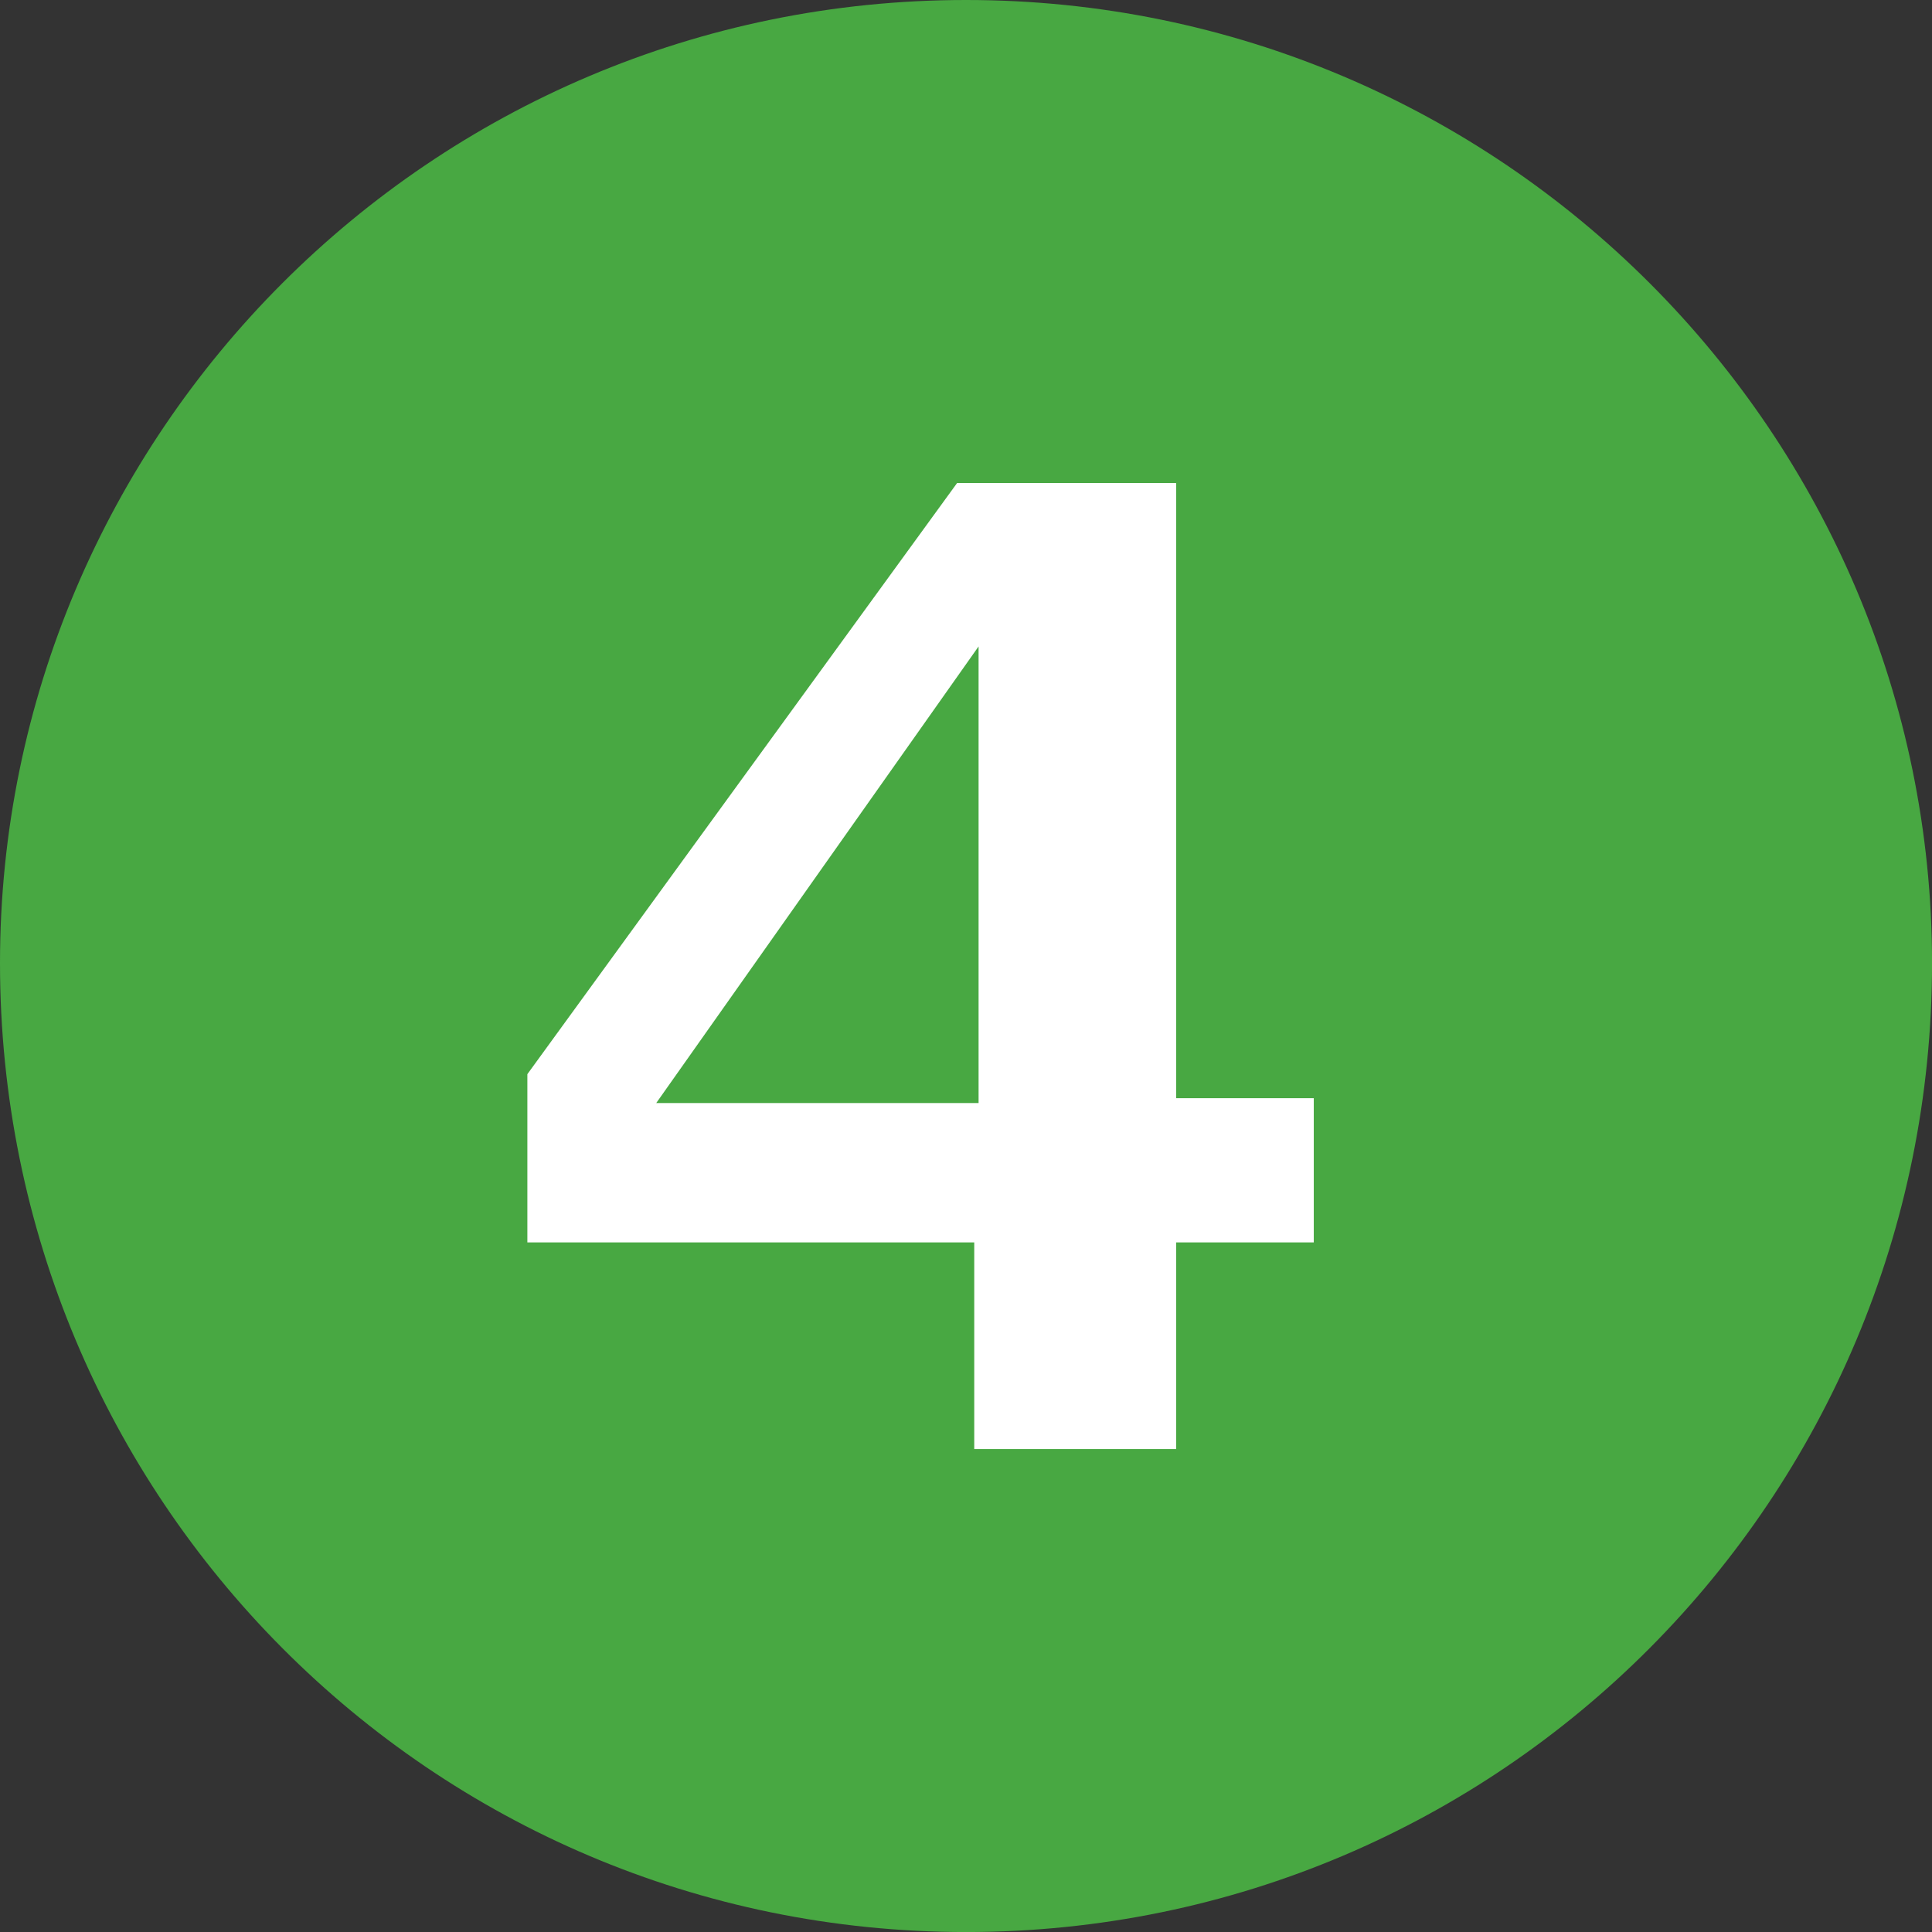
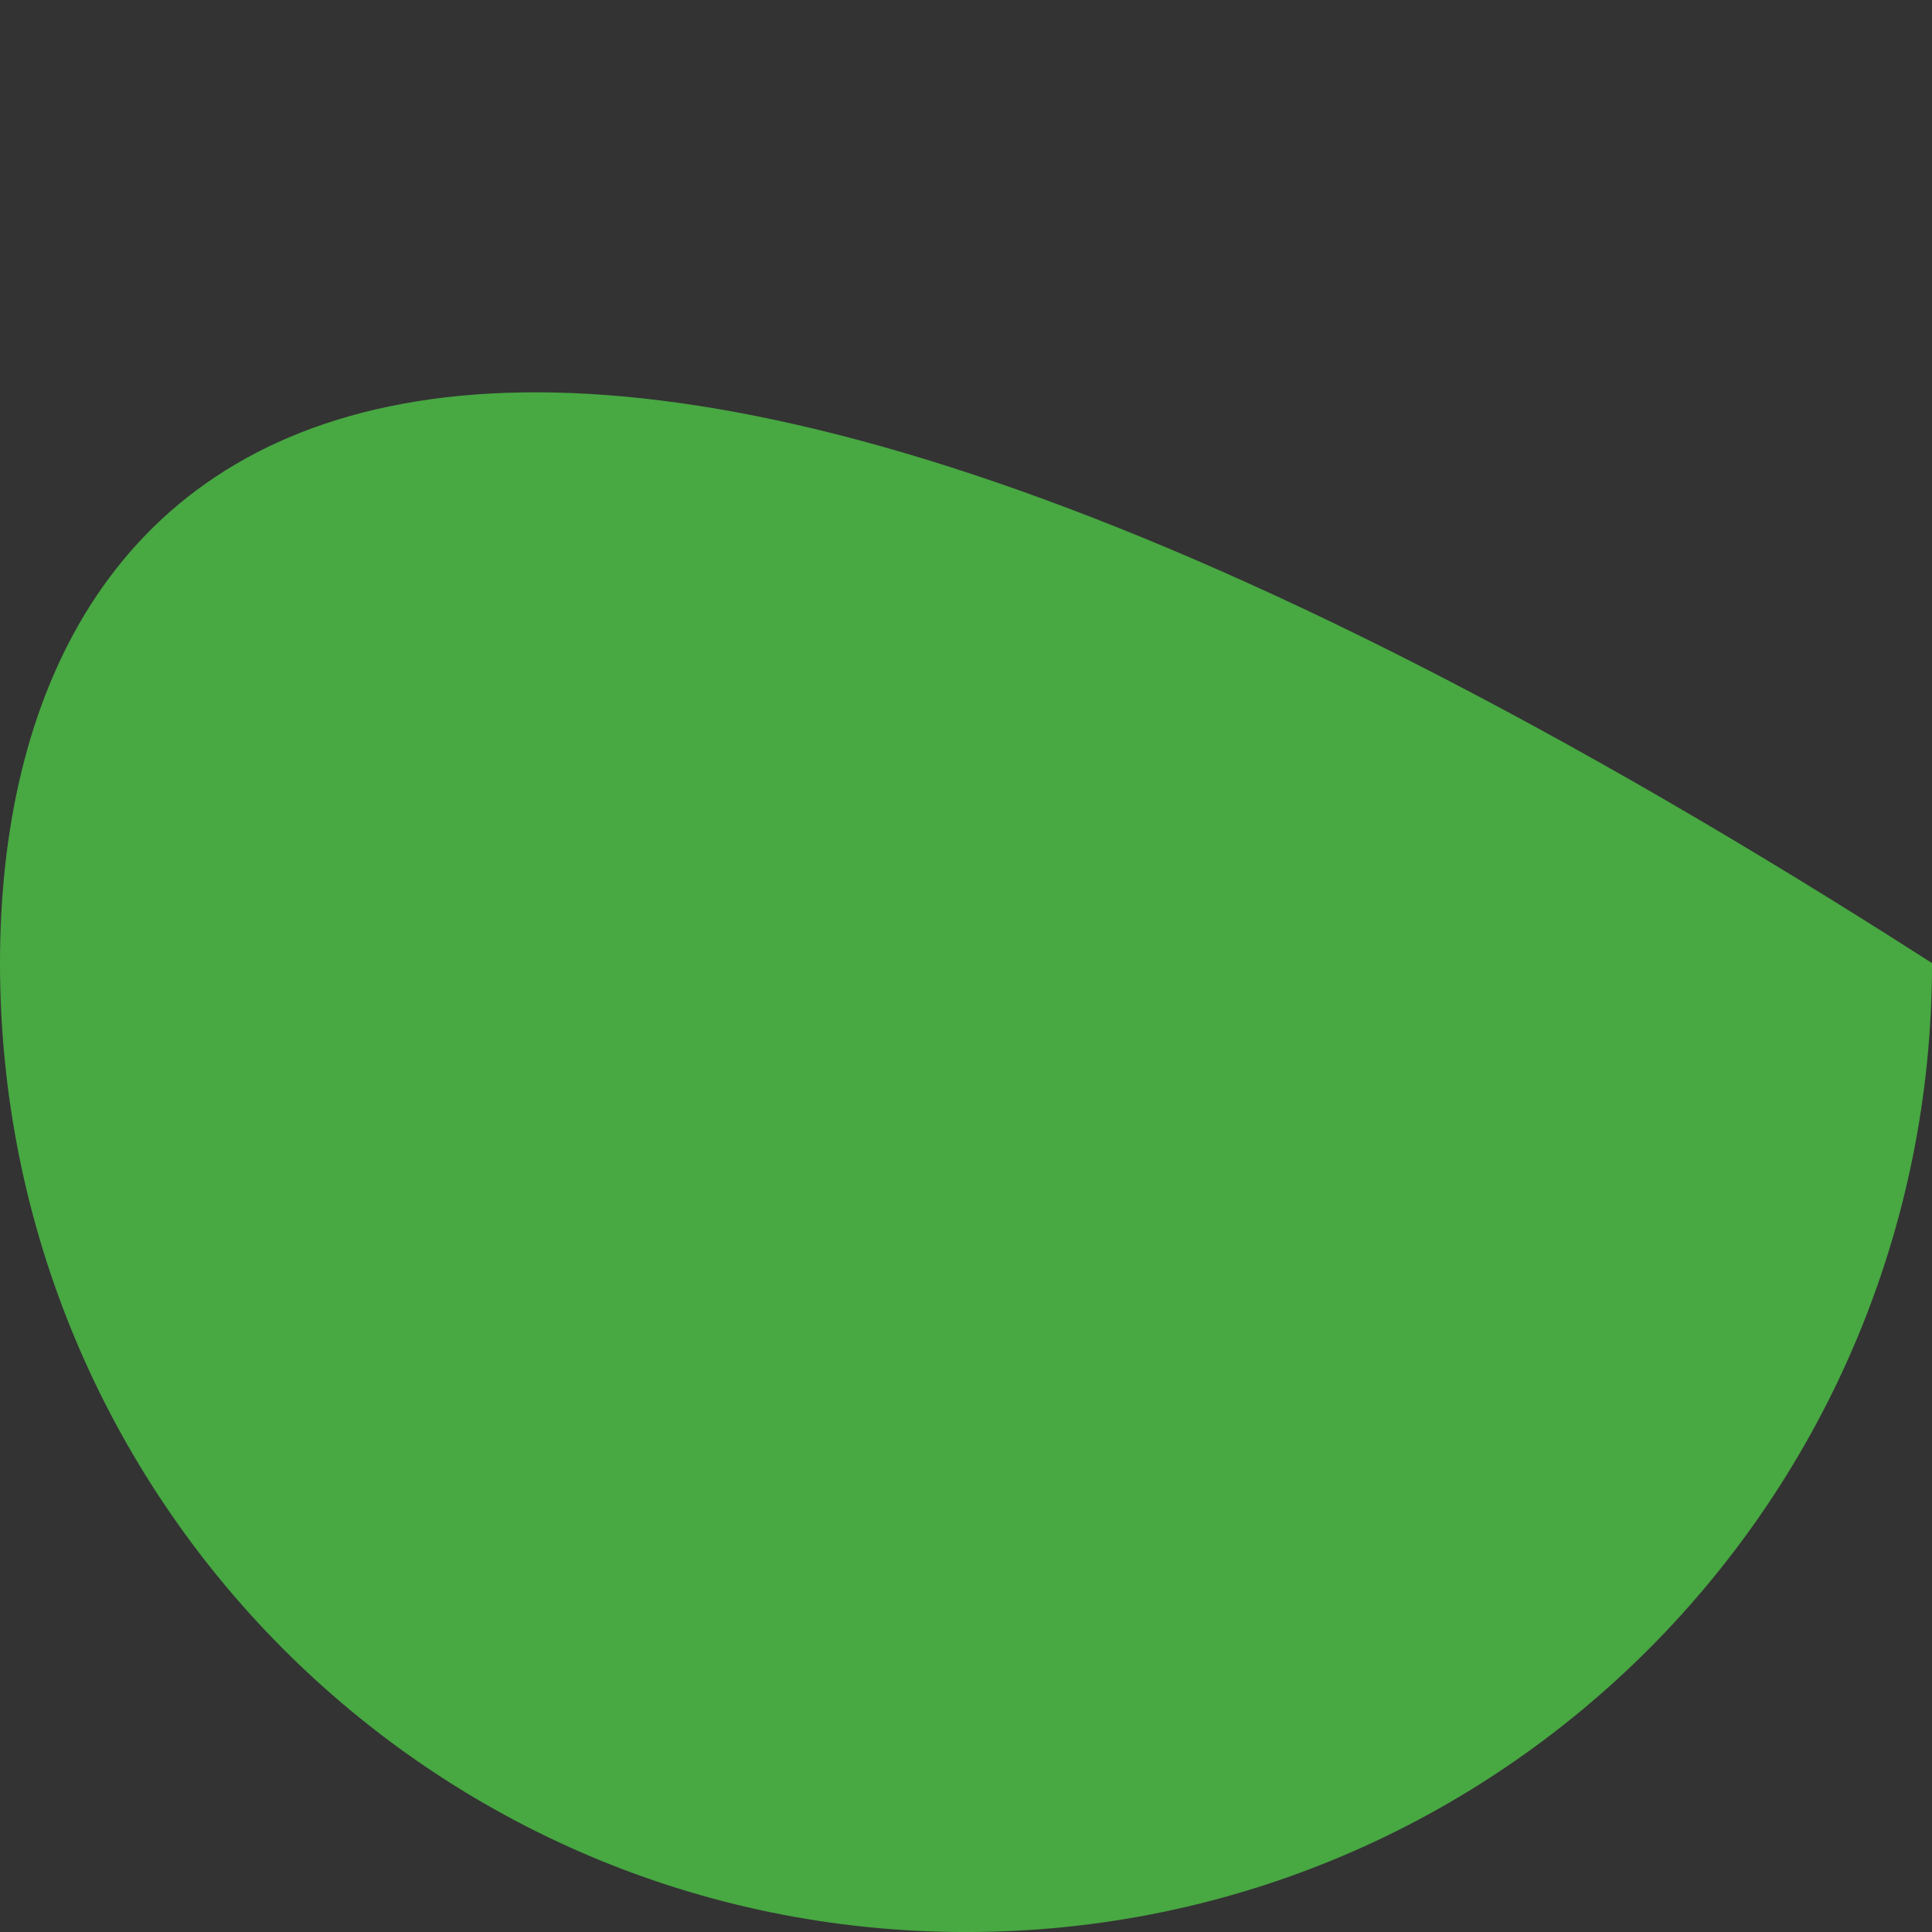
<svg xmlns="http://www.w3.org/2000/svg" version="1.1" id="Layer_1" x="0px" y="0px" width="283.46px" height="283.46px" viewBox="0 0 283.46 283.46" enable-background="new 0 0 283.46 283.46" xml:space="preserve">
  <rect x="0" y="0" width="283.46" height="283.46" fill="#333333" stroke="none" />
  <g>
-     <path fill="#48A842" d="M283.465,141.307C283.465,63.754,220.312,0,141.732,0C63.161,0,0,63.754,0,141.307   c0,78.398,63.161,142.158,141.732,142.158C220.312,283.465,283.465,219.705,283.465,141.307" />
-     <path fill="#FFFFFF" d="M143.576,94.844l-47.294,66.992h47.294V94.844z M172.569,182.285V212.6h-29.63v-30.314H77.375V157.6   l63.049-86.732h32.146v90.26h20.185v21.158H172.569z" />
+     <path fill="#48A842" d="M283.465,141.307C63.161,0,0,63.754,0,141.307   c0,78.398,63.161,142.158,141.732,142.158C220.312,283.465,283.465,219.705,283.465,141.307" />
  </g>
</svg>